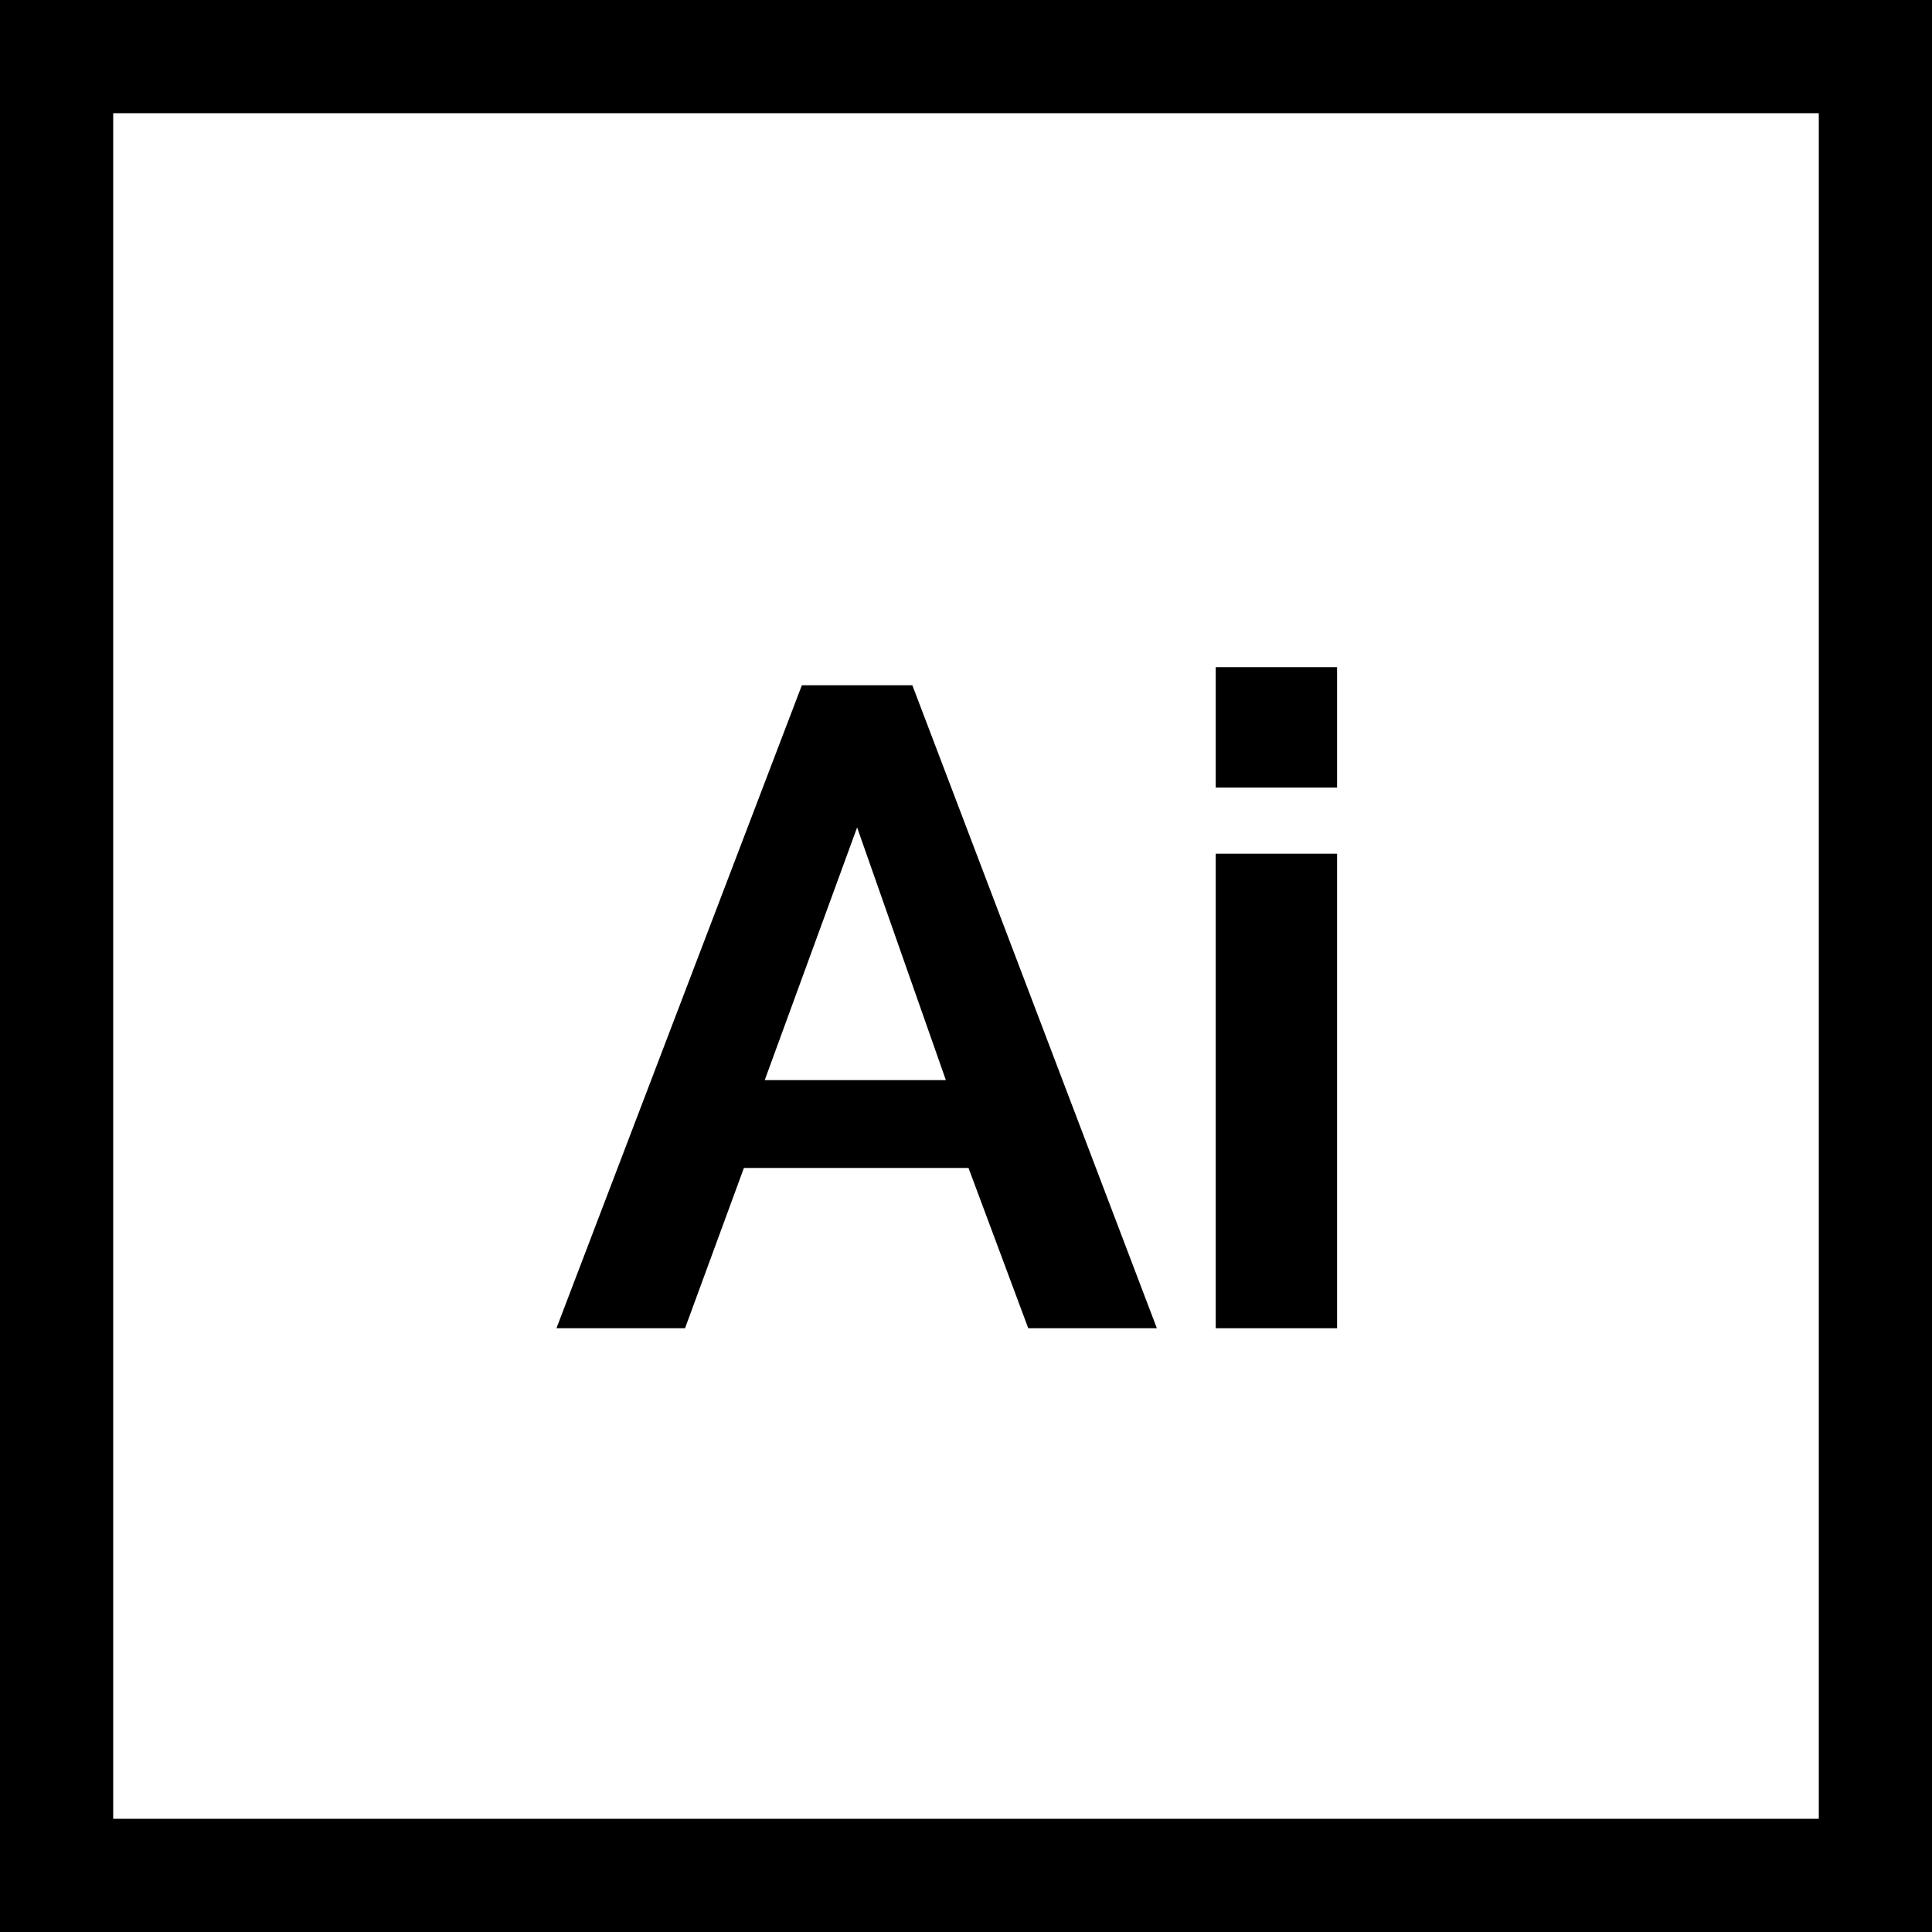
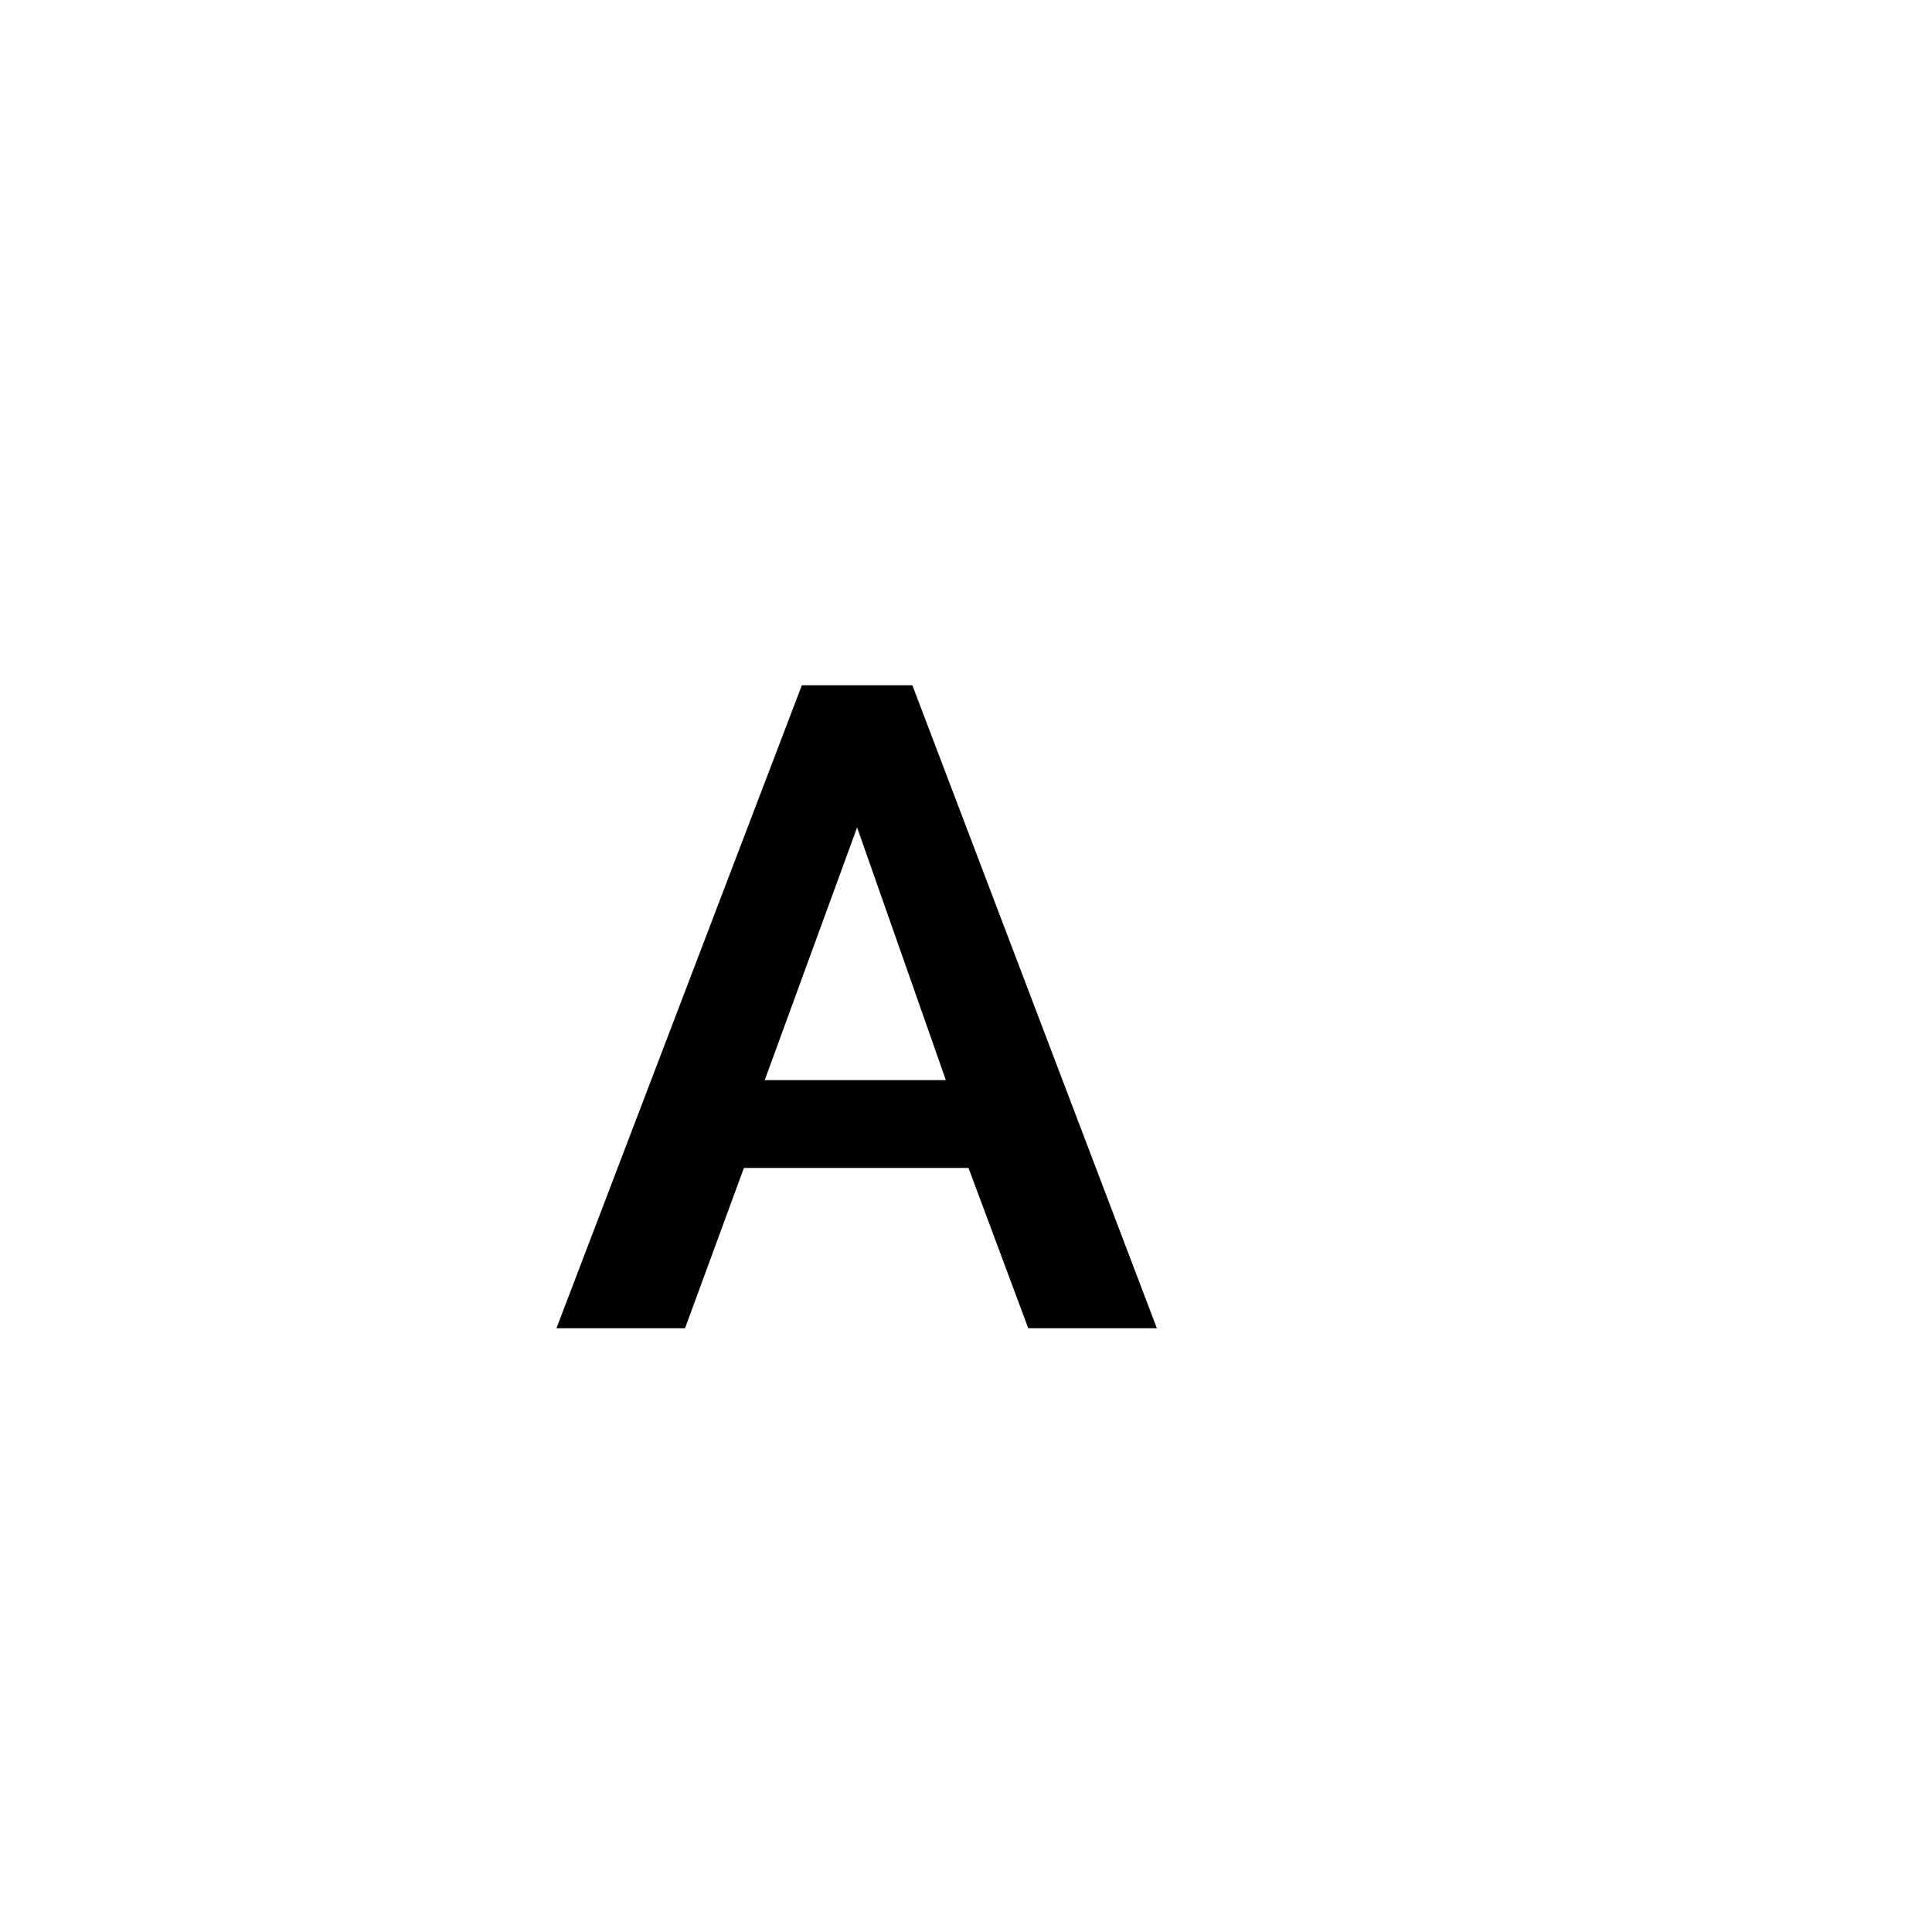
<svg xmlns="http://www.w3.org/2000/svg" enable-background="new 0 0 512 512" viewBox="0 0 512 512">
  <path d="m241.782 181.6h-29.28l-65.04 170.4h34.08l15.6-42.48h59.52l15.84 42.48h34.08zm-39.12 104.64 24.48-66.96 23.52 66.96z" />
-   <path d="m322.182 226.24h32.159v125.76h-32.159z" />
-   <path d="m322.182 176.8h32.159v31.92h-32.159z" />
-   <path d="m0 0v512h512v-512zm482 482h-452v-452h452z" />
</svg>